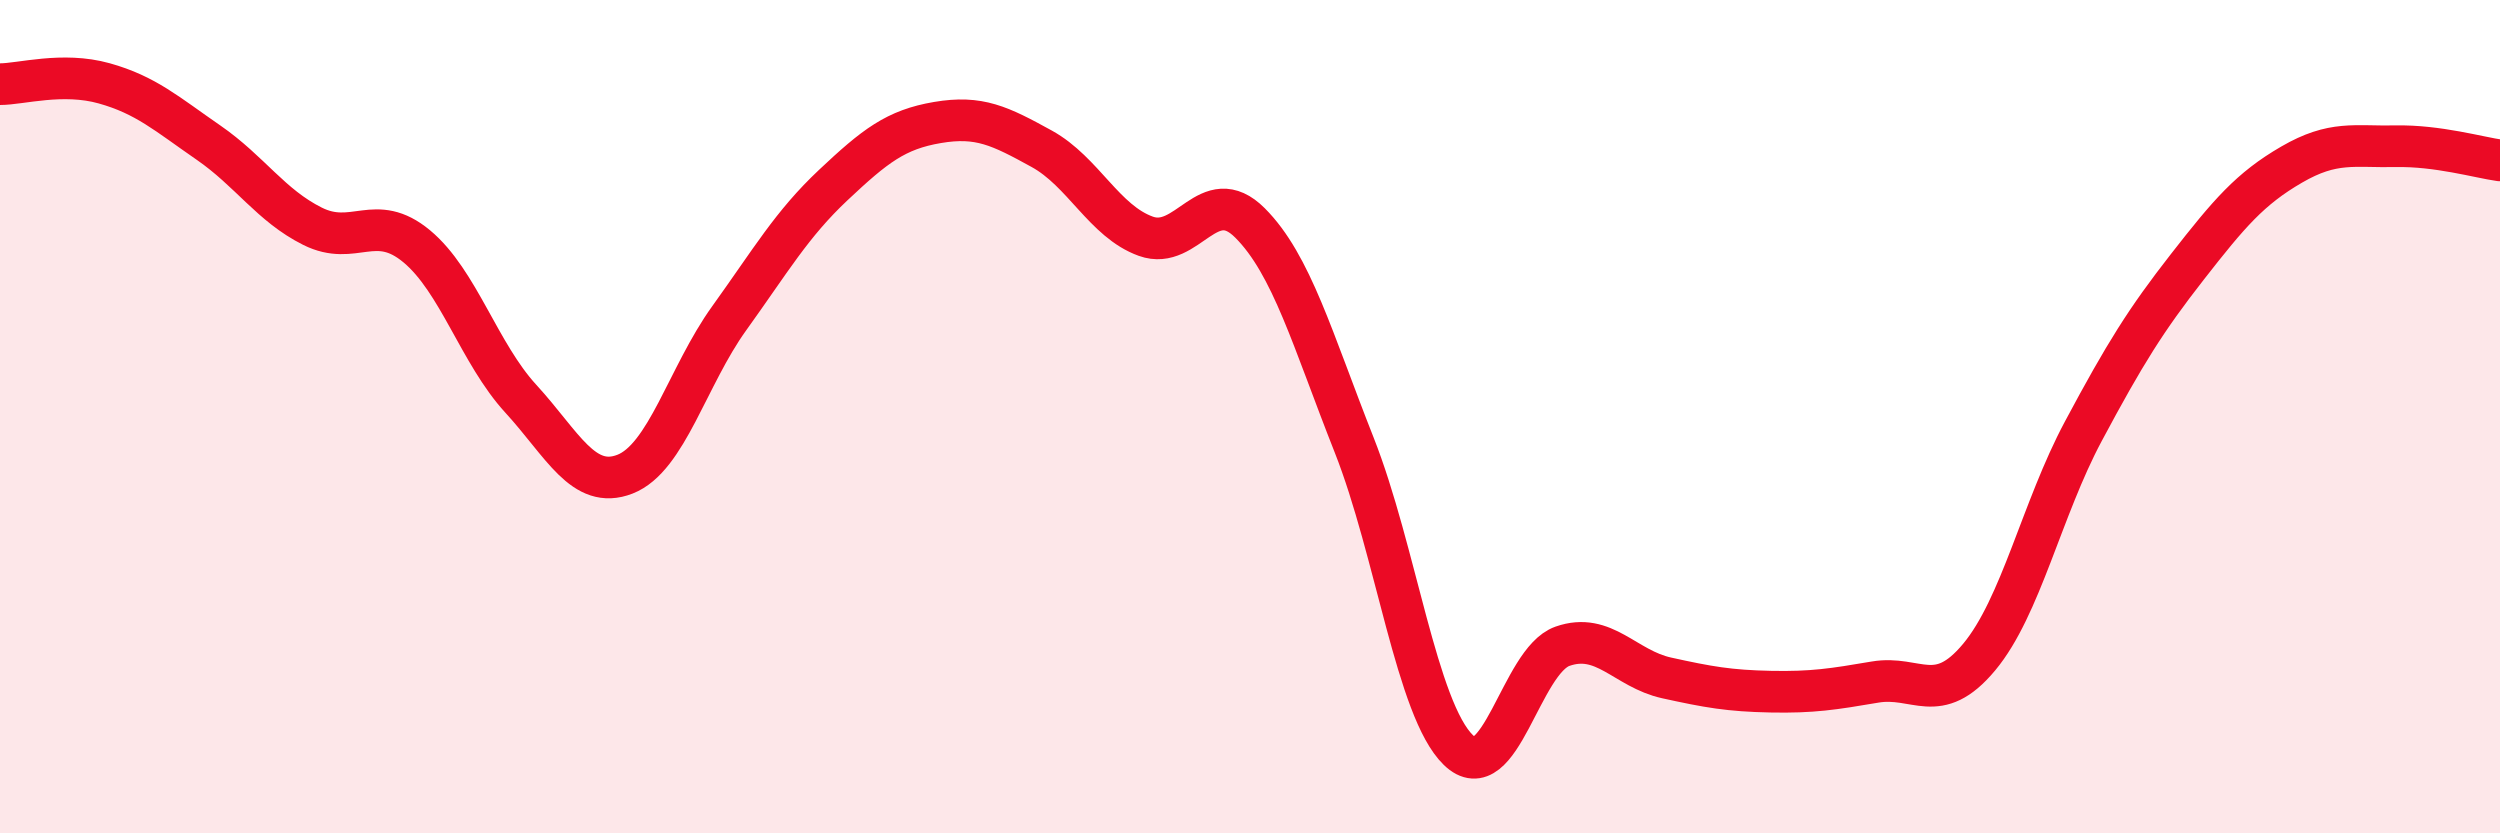
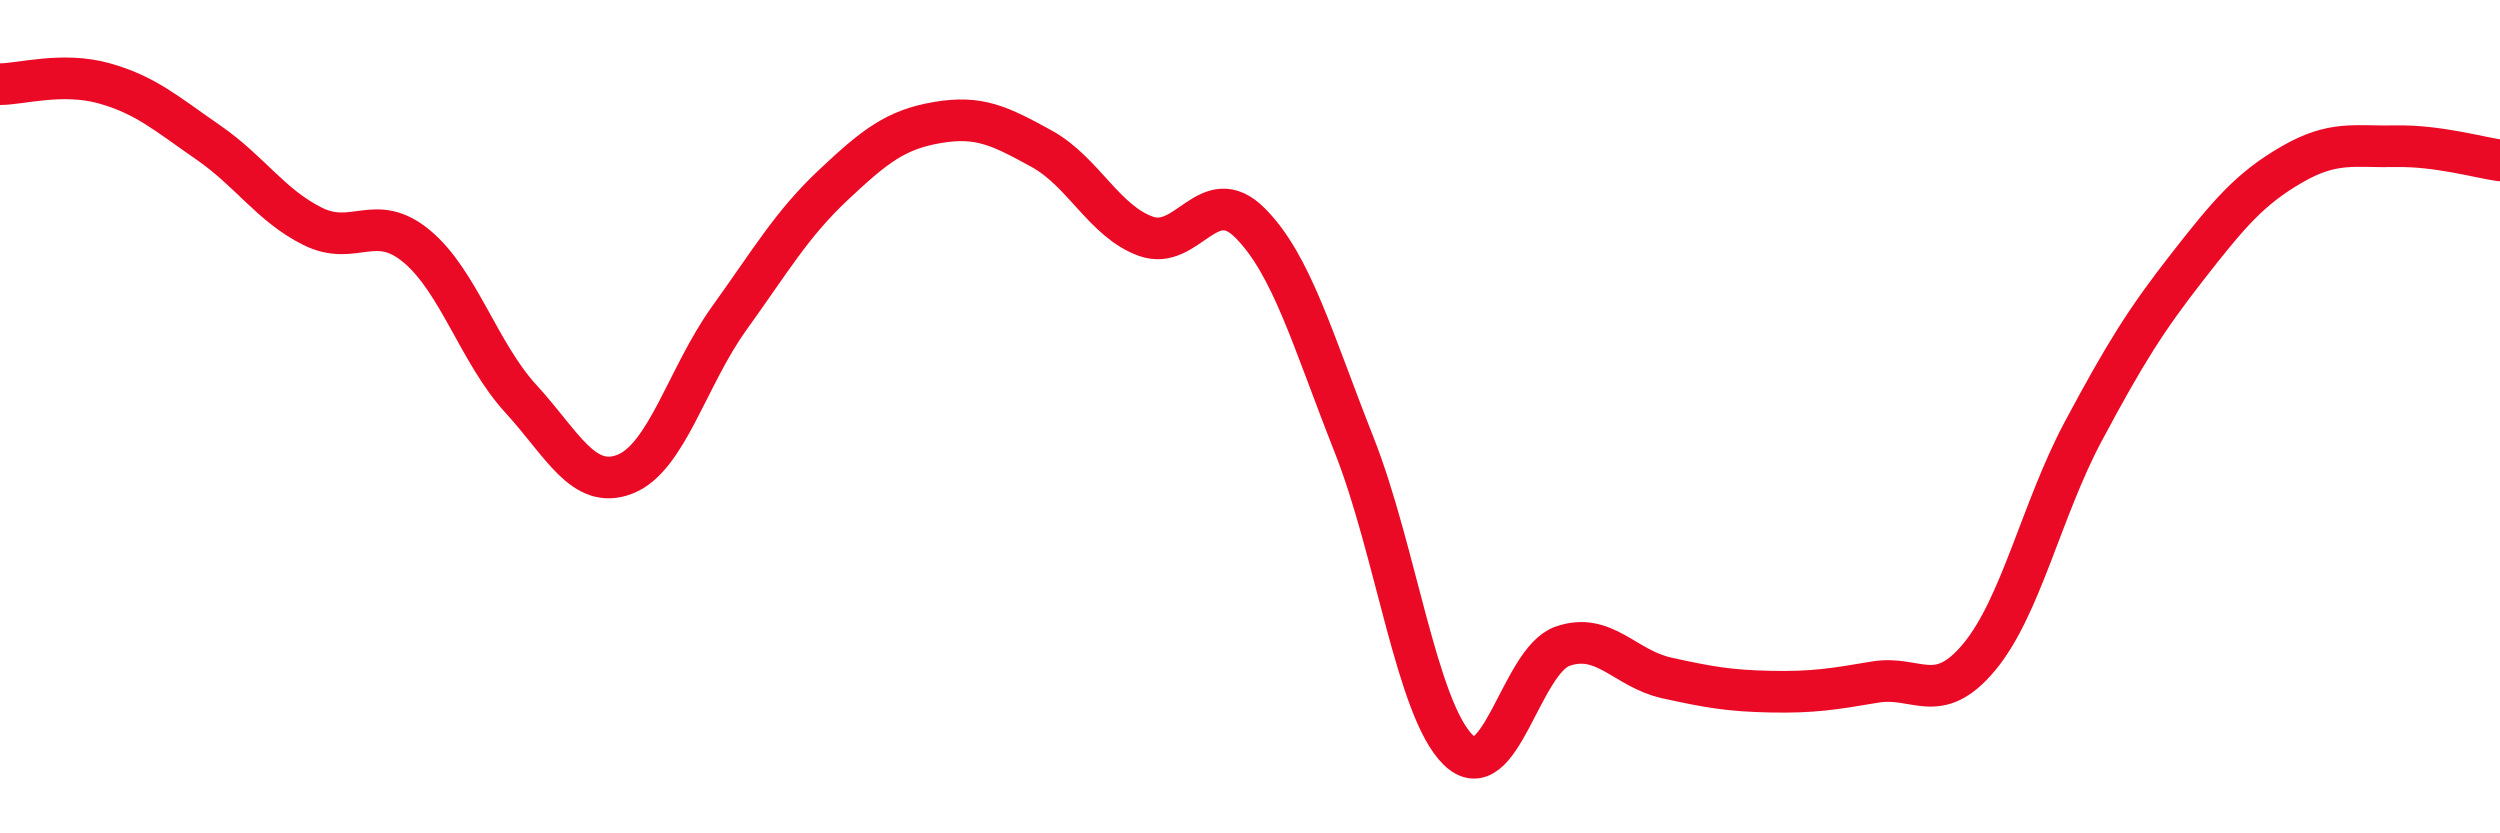
<svg xmlns="http://www.w3.org/2000/svg" width="60" height="20" viewBox="0 0 60 20">
-   <path d="M 0,2.02 C 0.5,2.02 1.5,1.72 2.5,2 C 3.5,2.28 4,2.73 5,3.42 C 6,4.11 6.5,4.93 7.5,5.43 C 8.5,5.93 9,5.08 10,5.91 C 11,6.74 11.5,8.48 12.5,9.57 C 13.5,10.66 14,11.77 15,11.38 C 16,10.99 16.5,9.03 17.5,7.64 C 18.5,6.25 19,5.38 20,4.44 C 21,3.5 21.5,3.11 22.5,2.94 C 23.5,2.77 24,3.02 25,3.57 C 26,4.12 26.5,5.31 27.5,5.67 C 28.5,6.03 29,4.35 30,5.35 C 31,6.35 31.5,8.15 32.5,10.68 C 33.5,13.21 34,17.03 35,18 C 36,18.97 36.5,15.86 37.5,15.51 C 38.5,15.16 39,16.05 40,16.27 C 41,16.49 41.5,16.58 42.5,16.6 C 43.5,16.62 44,16.54 45,16.37 C 46,16.2 46.5,16.97 47.5,15.77 C 48.5,14.57 49,12.22 50,10.35 C 51,8.48 51.5,7.68 52.5,6.4 C 53.5,5.12 54,4.53 55,3.95 C 56,3.37 56.5,3.53 57.5,3.51 C 58.5,3.49 59.5,3.78 60,3.85L60 20L0 20Z" fill="#EB0A25" opacity="0.1" stroke-linecap="round" stroke-linejoin="round" />
  <path d="M 0,2.02 C 0.5,2.02 1.5,1.72 2.5,2 C 3.5,2.28 4,2.73 5,3.42 C 6,4.11 6.5,4.93 7.5,5.43 C 8.5,5.93 9,5.08 10,5.91 C 11,6.74 11.5,8.48 12.5,9.57 C 13.5,10.66 14,11.77 15,11.38 C 16,10.99 16.5,9.03 17.5,7.64 C 18.5,6.25 19,5.38 20,4.44 C 21,3.5 21.5,3.11 22.5,2.94 C 23.5,2.77 24,3.02 25,3.57 C 26,4.12 26.5,5.31 27.5,5.67 C 28.5,6.03 29,4.35 30,5.35 C 31,6.35 31.5,8.15 32.5,10.68 C 33.5,13.21 34,17.03 35,18 C 36,18.97 36.5,15.86 37.5,15.51 C 38.5,15.16 39,16.05 40,16.27 C 41,16.49 41.5,16.58 42.5,16.6 C 43.5,16.62 44,16.54 45,16.37 C 46,16.2 46.5,16.97 47.5,15.77 C 48.5,14.57 49,12.22 50,10.35 C 51,8.48 51.5,7.68 52.5,6.4 C 53.5,5.12 54,4.53 55,3.95 C 56,3.37 56.5,3.53 57.5,3.51 C 58.5,3.49 59.5,3.78 60,3.85" stroke="#EB0A25" stroke-width="1" fill="none" stroke-linecap="round" stroke-linejoin="round" />
</svg>